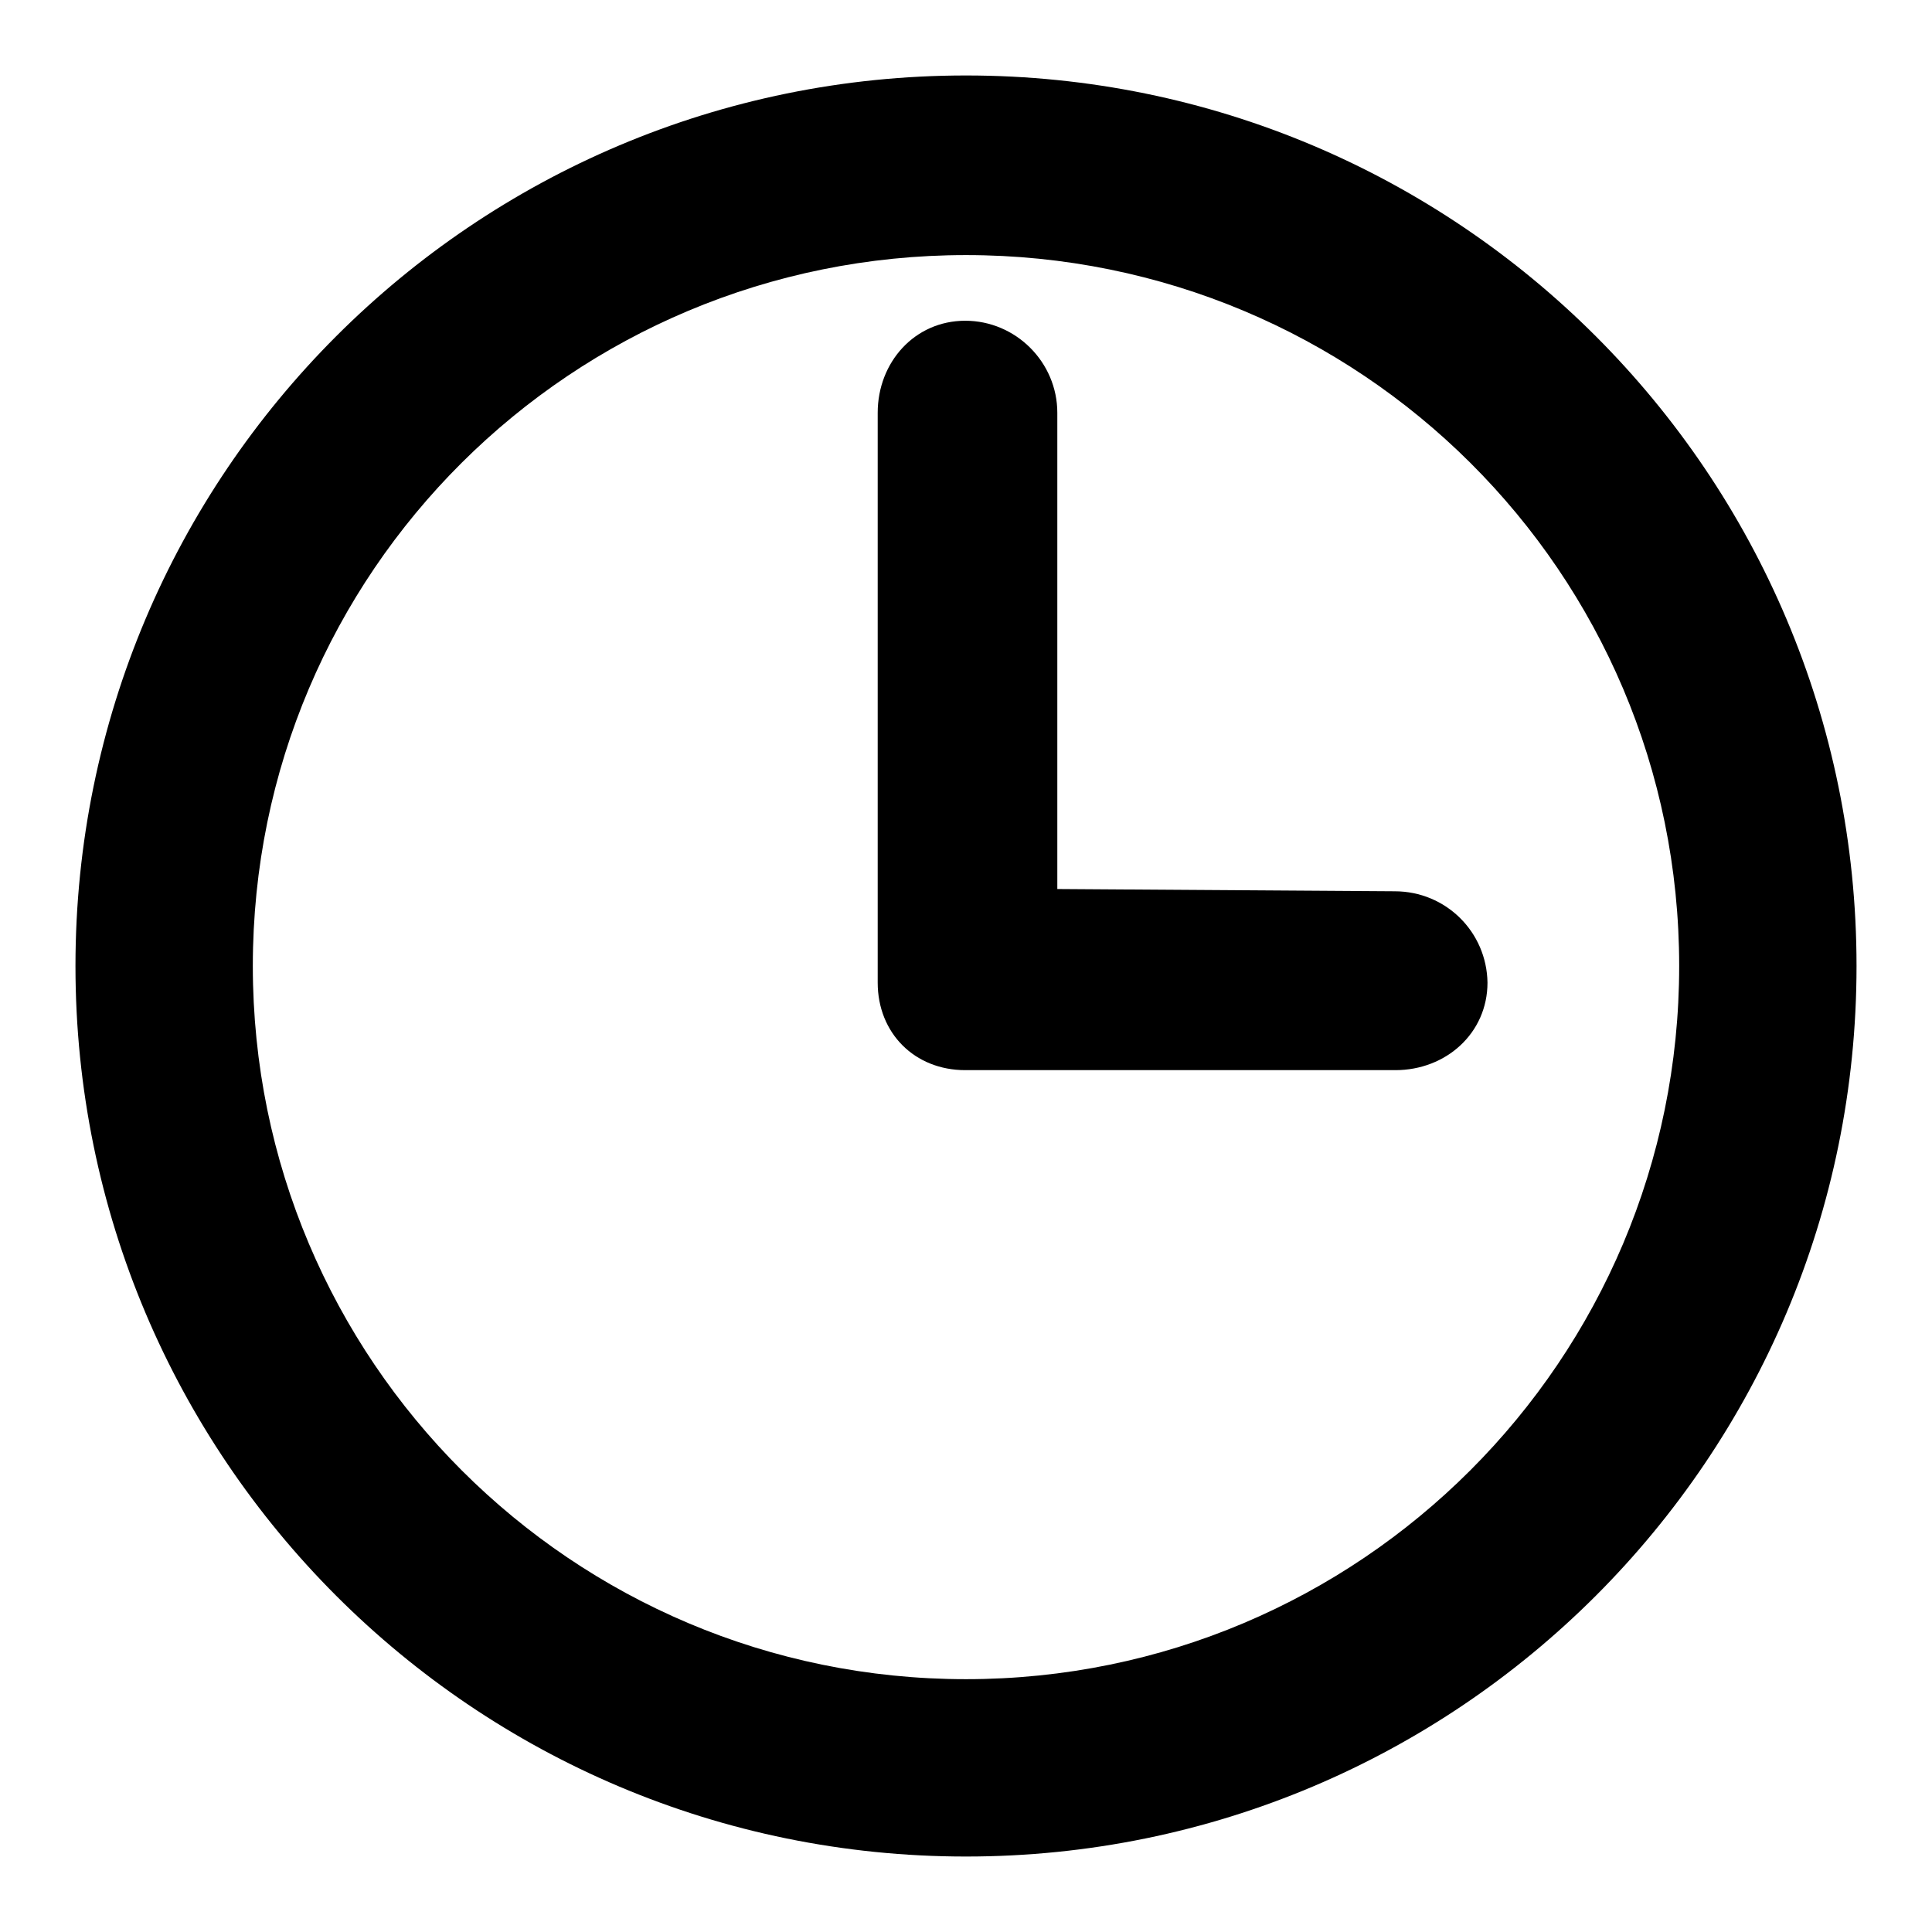
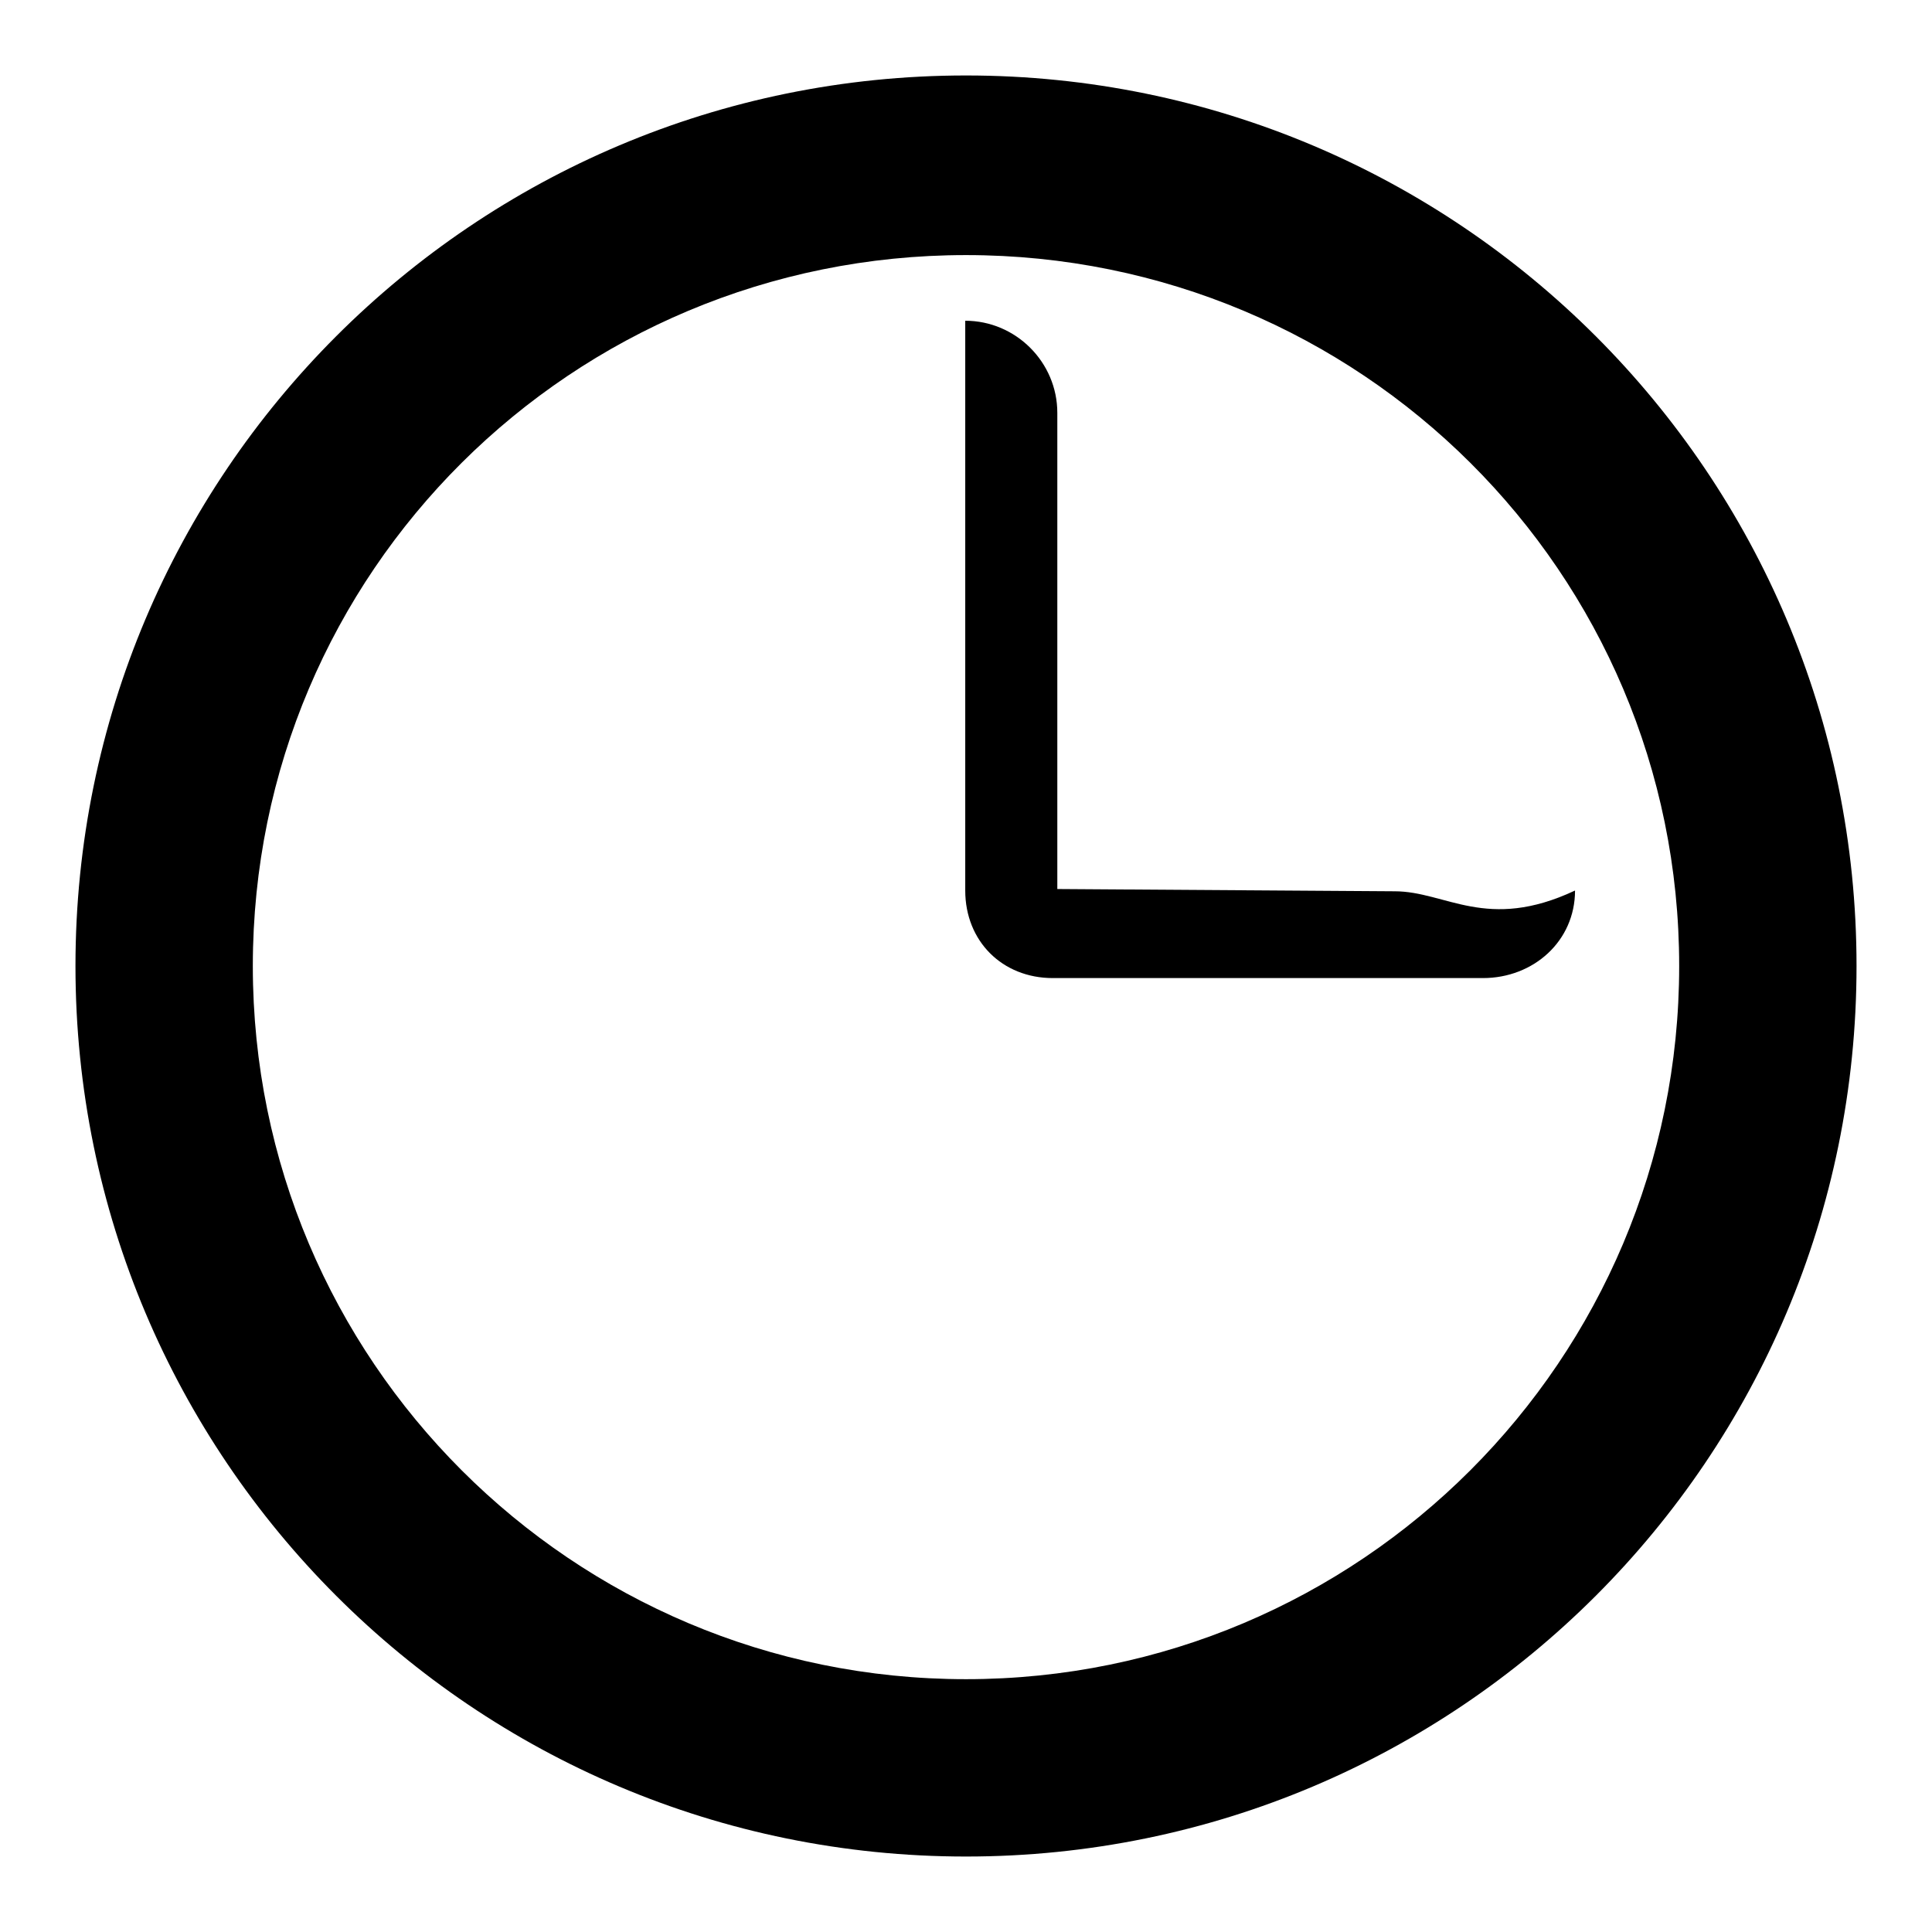
<svg xmlns="http://www.w3.org/2000/svg" version="1.1" x="0px" y="0px" viewBox="0 0 256 256" enable-background="new 0 0 256 256" xml:space="preserve">
  <g>
    <g>
-       <path fill="#000000" d="M128,10C62.8,10,10,62.8,10,128c0,65.2,52.8,118,118,118c65.2,0,118-52.8,118-118C246,62.8,193.2,10,128,10z M128,222.5c-52.2,0-94.5-42.3-94.5-94.5c0-52.2,42.3-94.2,94.5-94.2c52.2,0,94.5,42,94.5,94.2C222.5,180.2,180.2,222.5,128,222.5z M184.8,118.1l-44.7-0.3V54.7c0-6.7-5.5-12.2-12.2-12.2c-6.7,0-11.6,5.5-11.6,12.2v75.5c0,6.7,4.9,11.6,11.6,11.6h57c6.7,0,12.2-4.9,12.2-11.6C197,123.5,191.6,118.1,184.8,118.1z" />
+       <path fill="#000000" d="M128,10C62.8,10,10,62.8,10,128c0,65.2,52.8,118,118,118c65.2,0,118-52.8,118-118C246,62.8,193.2,10,128,10z M128,222.5c-52.2,0-94.5-42.3-94.5-94.5c0-52.2,42.3-94.2,94.5-94.2c52.2,0,94.5,42,94.5,94.2C222.5,180.2,180.2,222.5,128,222.5z M184.8,118.1l-44.7-0.3V54.7c0-6.7-5.5-12.2-12.2-12.2v75.5c0,6.7,4.9,11.6,11.6,11.6h57c6.7,0,12.2-4.9,12.2-11.6C197,123.5,191.6,118.1,184.8,118.1z" />
    </g>
  </g>
</svg>